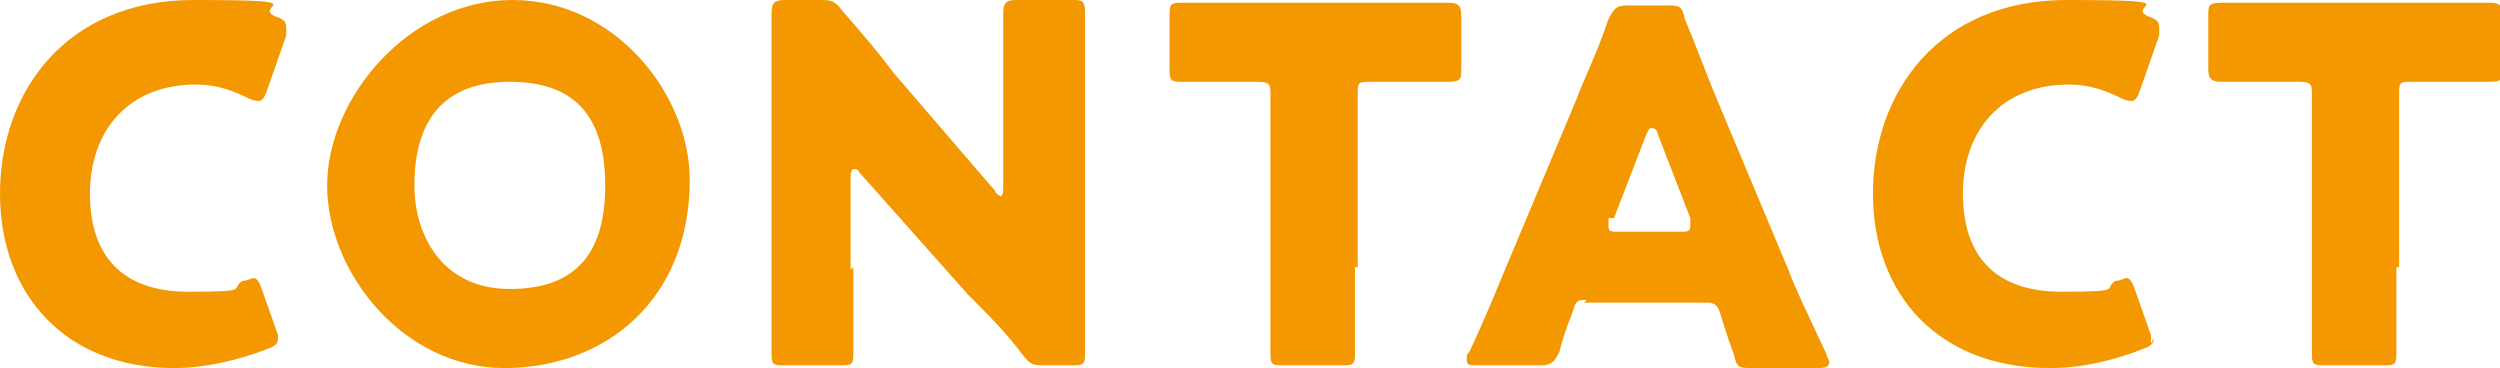
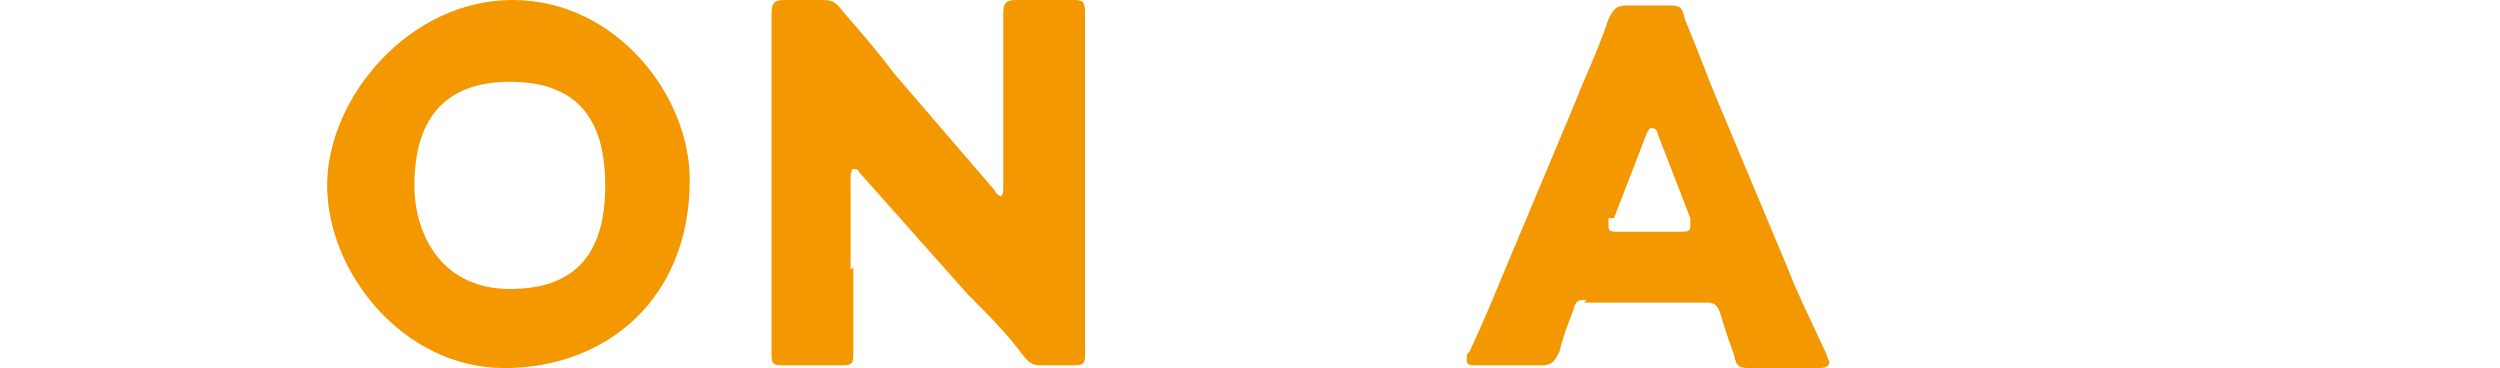
<svg xmlns="http://www.w3.org/2000/svg" version="1.1" viewBox="0 0 91.7 13.5">
  <defs>
    <style>
      .cls-1 {
        isolation: isolate;
      }

      .cls-2 {
        fill: #f39800;
      }
    </style>
  </defs>
  <g>
    <g id="_レイヤー_1" data-name="レイヤー_1">
      <g class="cls-1">
-         <path class="cls-2" d="M10.2,12.4c0,.2-.1.3-.4.4-1,.4-2.3.7-3.4.7C2.4,13.5,0,10.8,0,7.1S2.4,0,7.1,0s2.1.2,3,.6c.3.1.4.2.4.4s0,.2,0,.3l-.7,2c-.1.3-.2.4-.3.4s-.2,0-.4-.1c-.6-.3-1.2-.5-1.9-.5-2.5,0-3.9,1.7-3.9,4s1.2,3.6,3.6,3.6,1.5-.1,2-.4c.2,0,.3-.1.4-.1s.2.1.3.4l.6,1.7c0,.1,0,.3,0,.3Z" />
        <path class="cls-2" d="M25.3,6.6c0,4.4-3.1,6.9-6.8,6.9s-6.5-3.5-6.5-6.7S15,0,18.8,0s6.5,3.5,6.5,6.6ZM15.2,6.8c0,1.8,1,3.8,3.5,3.8s3.5-1.4,3.5-3.8-1-3.8-3.5-3.8-3.5,1.5-3.5,3.8Z" />
        <path class="cls-2" d="M31.3,9.8c0,1,0,3,0,3.2,0,.4-.1.4-.5.4h-2c-.4,0-.5,0-.5-.4s0-2.2,0-3.2V3.7c0-1,0-3,0-3.2,0-.4.1-.5.5-.5h1.2c.5,0,.6,0,.9.4.7.8,1.3,1.5,1.9,2.3l3.7,4.3c0,.1.2.2.2.2s.1,0,.1-.3v-3.2c0-1,0-3,0-3.2,0-.4.1-.5.5-.5h2c.4,0,.5,0,.5.5s0,2.2,0,3.2v6.1c0,1,0,3,0,3.2,0,.4-.1.4-.5.4h-.9c-.5,0-.6,0-.9-.4-.6-.8-1.2-1.4-2-2.2l-4-4.5c0-.1-.2-.1-.2-.1,0,0-.1,0-.1.3v3.4Z" />
-         <path class="cls-2" d="M49.7,9.8c0,1,0,3,0,3.2,0,.4-.1.4-.5.4h-2.1c-.4,0-.5,0-.5-.4s0-2.2,0-3.2V3.5c0-.4,0-.5-.5-.5h-.4c-.6,0-2.3,0-2.4,0-.4,0-.4-.1-.4-.5V.6c0-.4,0-.5.4-.5s1.9,0,2.8,0h4.2c.8,0,2.7,0,2.8,0,.4,0,.5.1.5.5v1.9c0,.4,0,.5-.5.5s-1.8,0-2.4,0h-.4c-.5,0-.5,0-.5.5v6.3Z" />
        <path class="cls-2" d="M58.2,11c-.3,0-.4,0-.5.4-.1.3-.3.7-.5,1.5-.2.4-.3.5-.7.5h-2.3c-.3,0-.4,0-.4-.2s0-.2.1-.3c.7-1.5,1-2.3,1.3-3l2.6-6.2c.3-.8.8-1.8,1.2-3,.2-.4.3-.5.7-.5h1.4c.5,0,.6,0,.7.5.5,1.2.9,2.3,1.2,3l2.6,6.2c.3.8.7,1.6,1.4,3.1,0,.1.1.2.1.3,0,.1-.1.2-.4.2h-2.4c-.5,0-.6,0-.7-.5-.3-.8-.4-1.2-.5-1.5-.1-.3-.2-.4-.5-.4h-4.5ZM59,8c0,.1,0,.2,0,.3,0,.2.1.2.4.2h2.2c.3,0,.4,0,.4-.2s0-.2,0-.3l-1.2-3.1c0-.1-.1-.2-.2-.2s-.1,0-.2.2l-1.2,3.1Z" />
-         <path class="cls-2" d="M79,12.4c0,.2-.1.3-.4.4-1,.4-2.2.7-3.4.7-4.1,0-6.5-2.7-6.5-6.4s2.4-7.1,7.1-7.1,2.1.2,3,.6c.3.1.4.2.4.4s0,.2,0,.3l-.7,2c-.1.3-.2.4-.3.4s-.2,0-.4-.1c-.6-.3-1.2-.5-1.9-.5-2.5,0-3.9,1.7-3.9,4s1.2,3.6,3.6,3.6,1.5-.1,2-.4c.2,0,.3-.1.4-.1s.2.1.3.4l.6,1.7c0,.1,0,.3,0,.3Z" />
-         <path class="cls-2" d="M87.9,9.8c0,1,0,3,0,3.2,0,.4-.1.4-.5.4h-2.1c-.4,0-.5,0-.5-.4s0-2.2,0-3.2V3.5c0-.4,0-.5-.5-.5h-.4c-.6,0-2.3,0-2.4,0-.4,0-.5-.1-.5-.5V.6c0-.4,0-.5.5-.5s1.9,0,2.8,0h4.2c.8,0,2.7,0,2.8,0,.4,0,.5.1.5.5v1.9c0,.4,0,.5-.5.5s-1.8,0-2.4,0h-.4c-.5,0-.5,0-.5.5v6.3Z" />
      </g>
    </g>
  </g>
</svg>